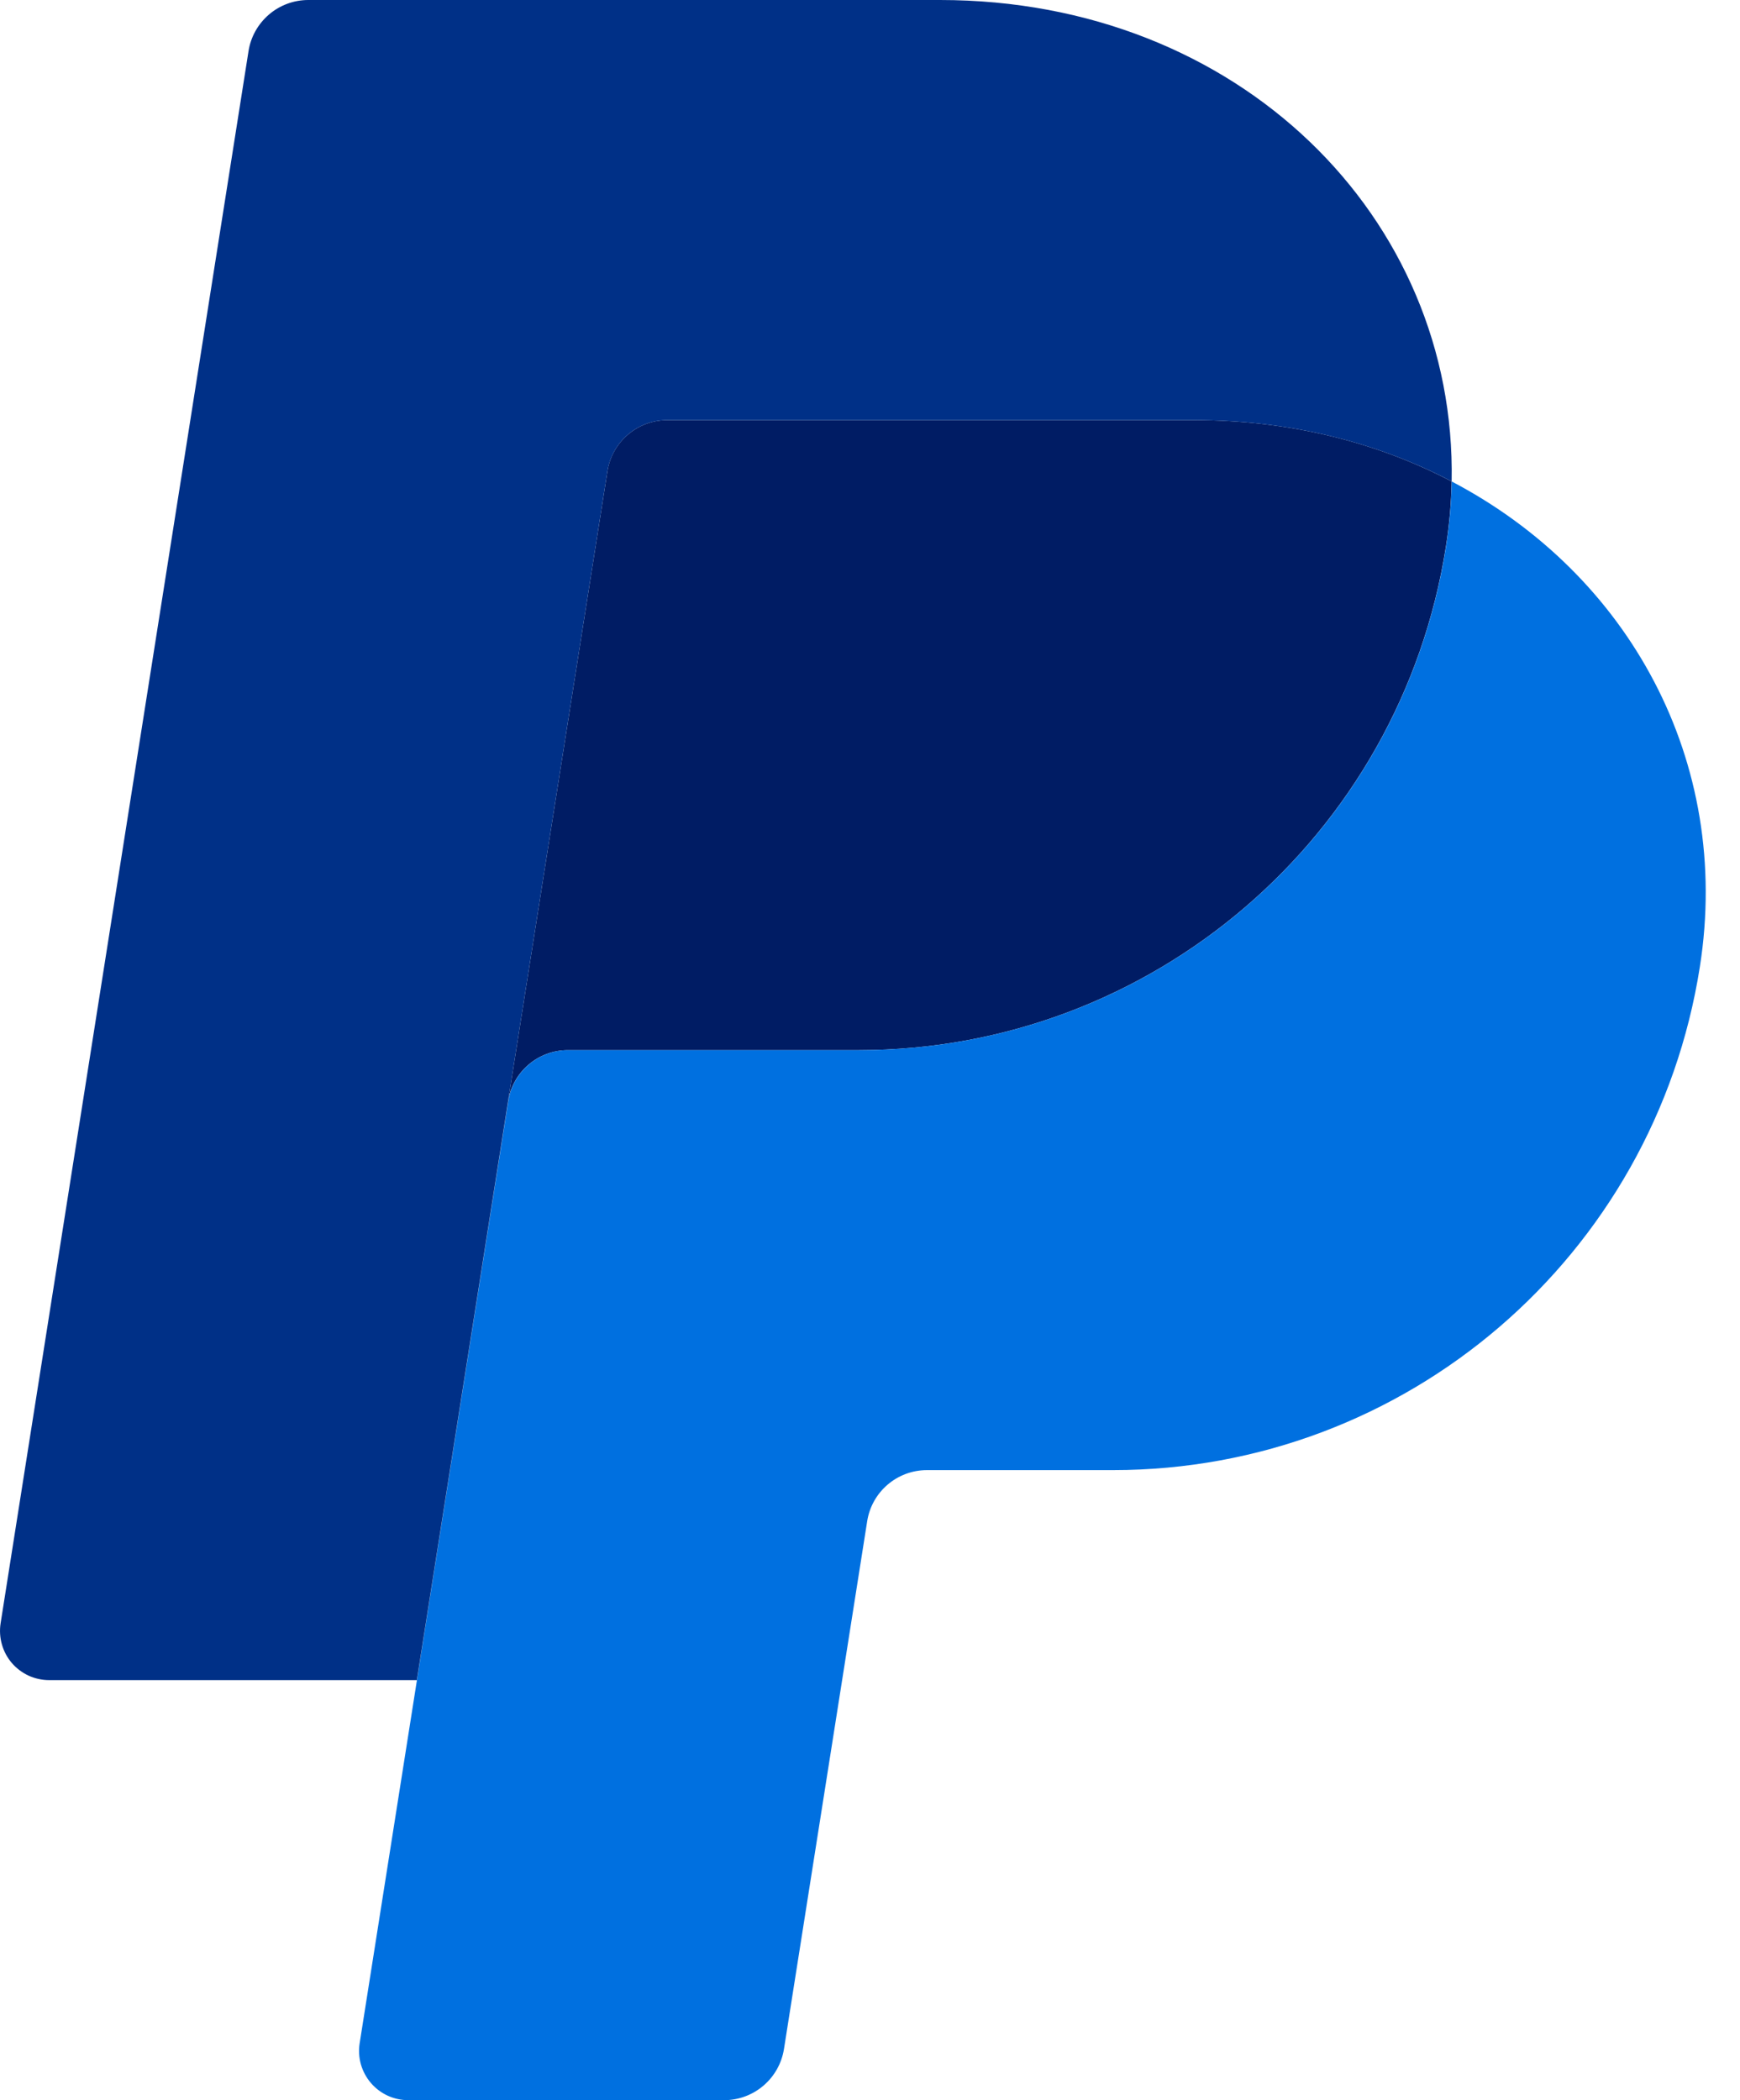
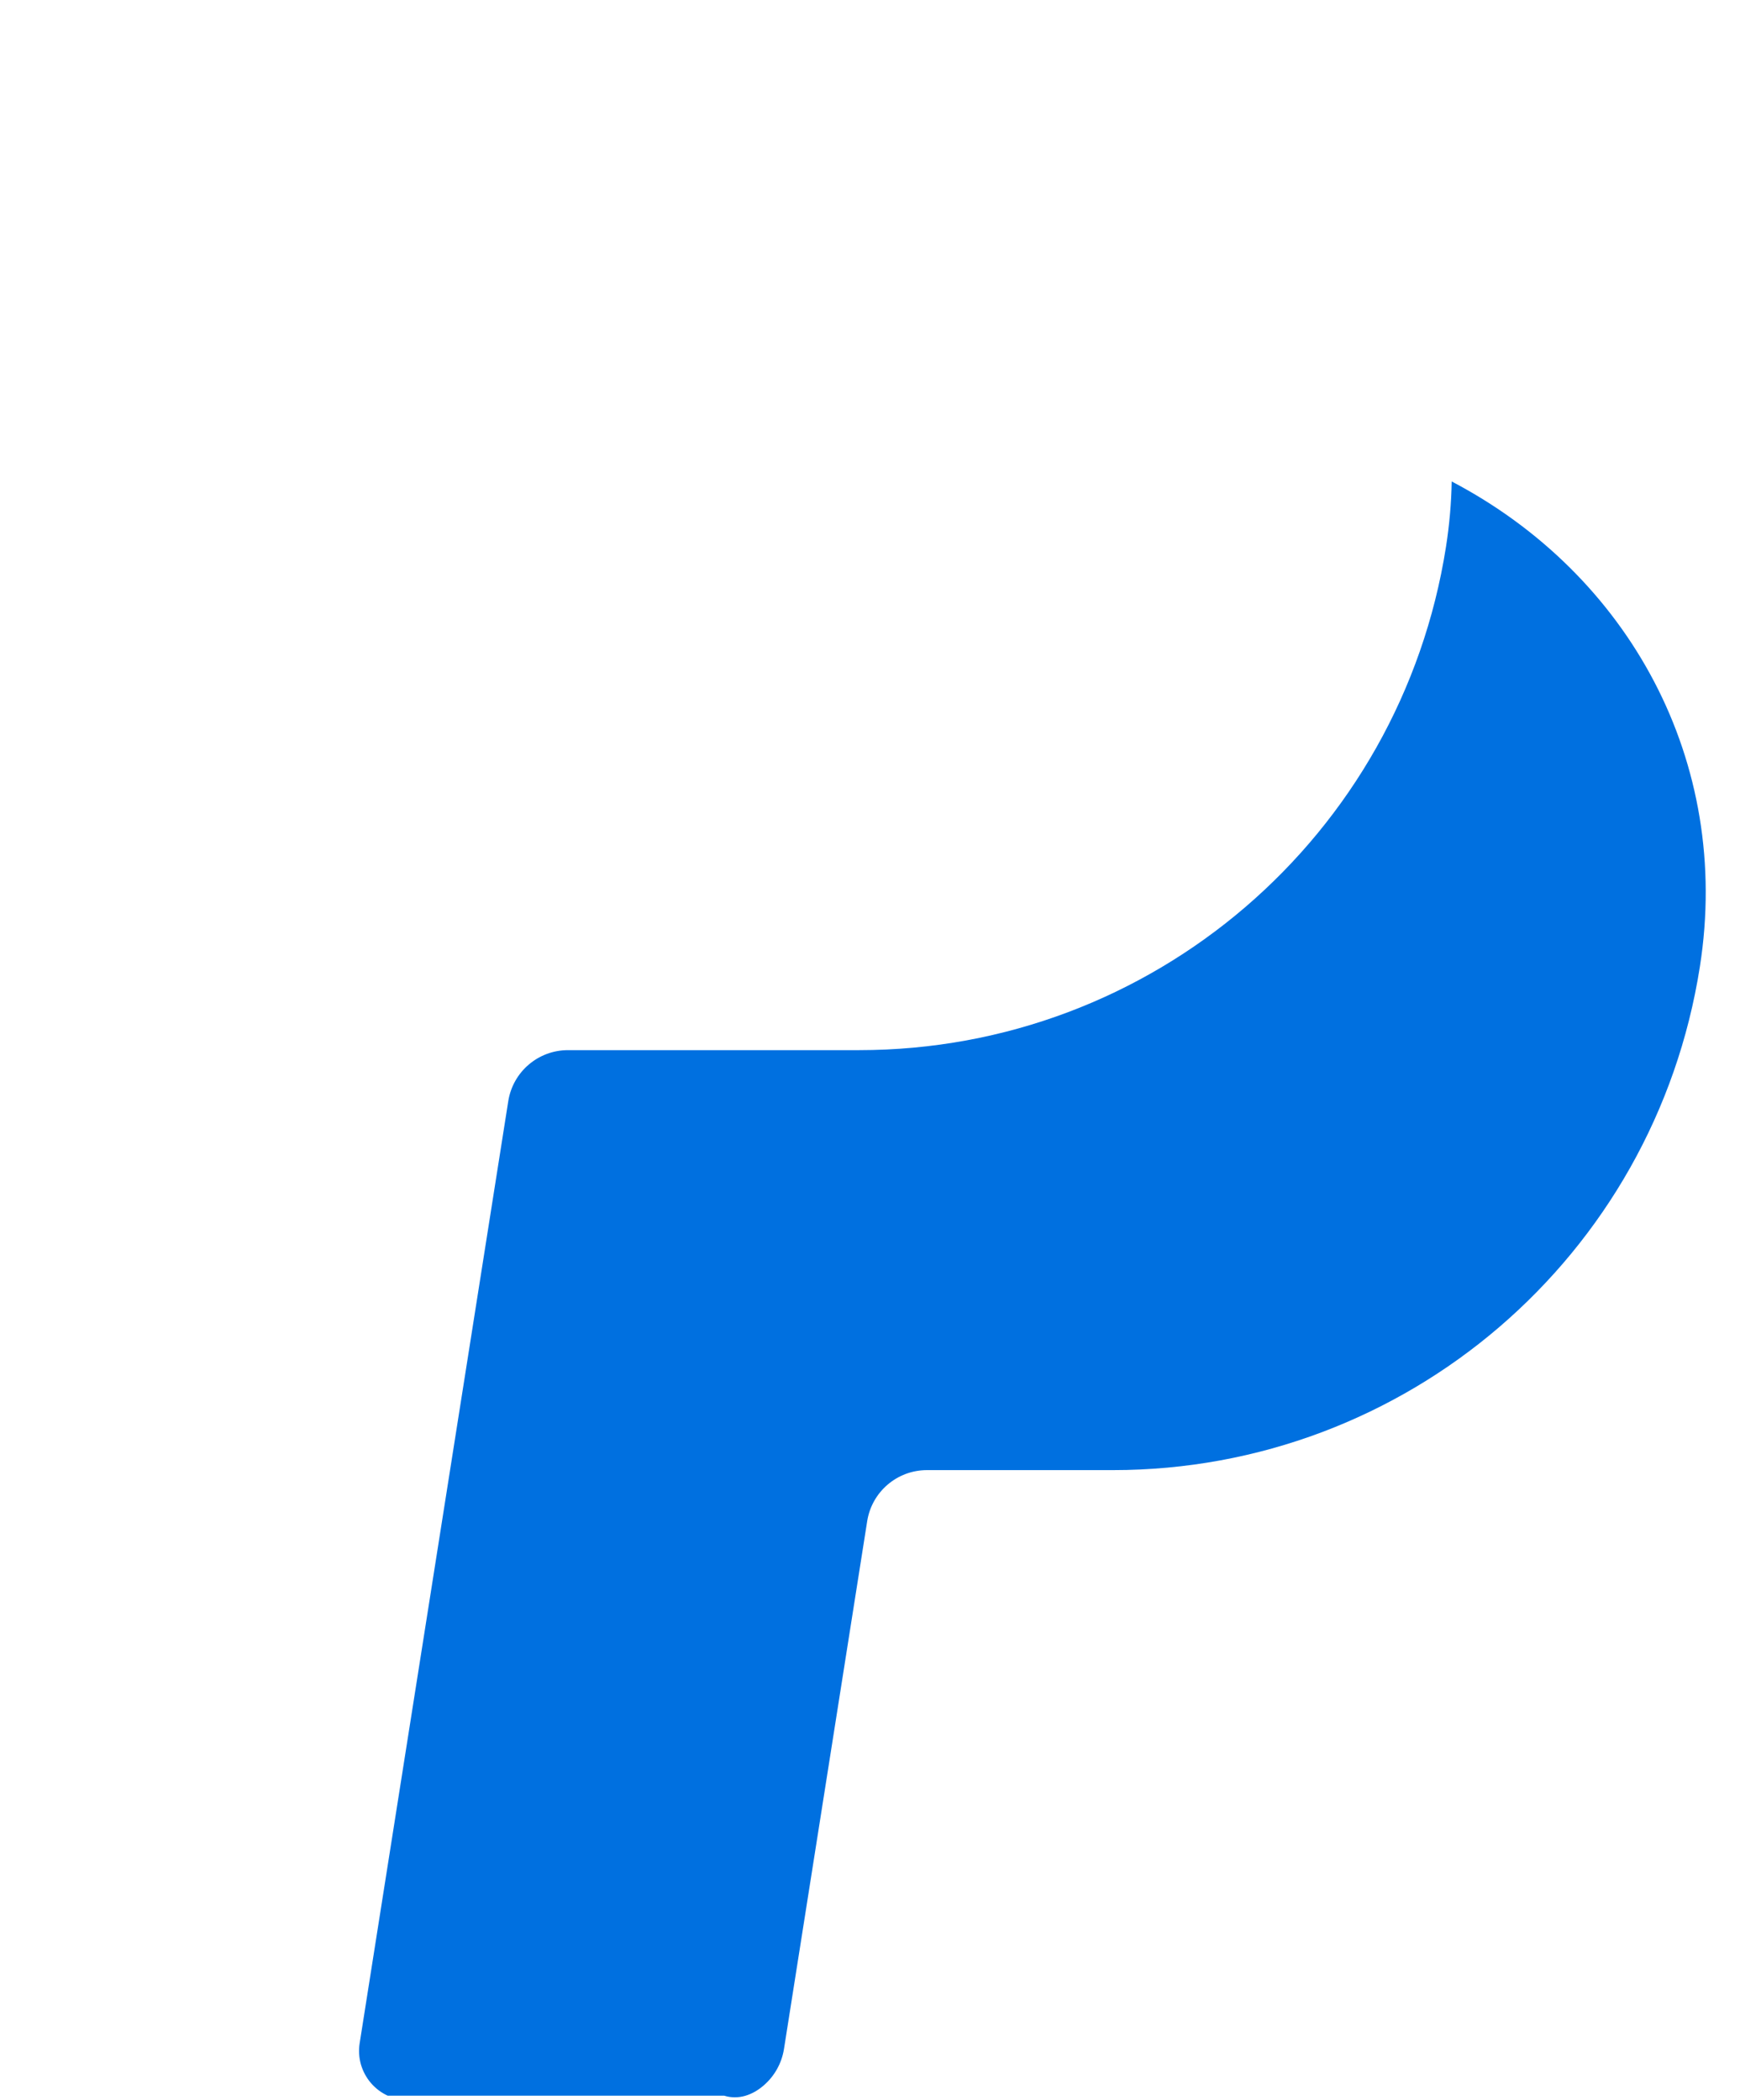
<svg xmlns="http://www.w3.org/2000/svg" width="29" height="35" viewBox="0 0 29 35" fill="none">
-   <path d="M11.12 7.001C10.88 7.001 10.647 7.087 10.465 7.243C10.282 7.399 10.161 7.615 10.124 7.852L8.468 18.352L6.946 28L6.945 28.008L6.947 28L8.469 18.352C8.546 17.862 8.968 17.501 9.464 17.501H14.315C19.198 17.501 23.341 13.939 24.098 9.112C24.156 8.746 24.187 8.382 24.194 8.024V8.023H24.193C22.952 7.372 21.495 7.001 19.899 7.001H11.12Z" fill="#001C64" />
-   <path d="M24.195 8.024C24.189 8.382 24.157 8.746 24.1 9.112C23.343 13.939 19.2 17.501 14.317 17.501H9.466C8.97 17.501 8.548 17.862 8.471 18.352L6.949 28L5.994 34.053C5.976 34.17 5.983 34.29 6.015 34.404C6.048 34.517 6.104 34.623 6.181 34.713C6.258 34.803 6.353 34.875 6.461 34.925C6.568 34.974 6.685 35 6.804 35H12.069C12.309 35 12.542 34.914 12.724 34.758C12.907 34.602 13.028 34.386 13.066 34.149L14.453 25.352C14.53 24.861 14.953 24.5 15.449 24.5H18.549C23.432 24.5 27.575 20.939 28.331 16.112C28.869 12.686 27.145 9.569 24.195 8.024Z" fill="#0070E0" />
-   <path d="M5.138 0C4.898 0 4.665 0.086 4.483 0.242C4.3 0.399 4.179 0.615 4.142 0.852L0.01 27.053C-0.008 27.17 -0.001 27.289 0.031 27.403C0.063 27.517 0.119 27.623 0.196 27.713C0.273 27.803 0.369 27.875 0.476 27.925C0.584 27.974 0.701 28 0.819 28H6.947L8.468 18.352L10.124 7.852C10.162 7.615 10.283 7.399 10.465 7.243C10.648 7.087 10.88 7.001 11.12 7.001H19.899C21.496 7.001 22.953 7.373 24.194 8.023C24.278 3.629 20.652 0 15.667 0H5.138Z" fill="#003087" />
+   <path d="M24.195 8.024C24.189 8.382 24.157 8.746 24.1 9.112C23.343 13.939 19.2 17.501 14.317 17.501H9.466C8.97 17.501 8.548 17.862 8.471 18.352L6.949 28L5.994 34.053C5.976 34.17 5.983 34.29 6.015 34.404C6.048 34.517 6.104 34.623 6.181 34.713C6.258 34.803 6.353 34.875 6.461 34.925H12.069C12.309 35 12.542 34.914 12.724 34.758C12.907 34.602 13.028 34.386 13.066 34.149L14.453 25.352C14.53 24.861 14.953 24.5 15.449 24.5H18.549C23.432 24.5 27.575 20.939 28.331 16.112C28.869 12.686 27.145 9.569 24.195 8.024Z" fill="#0070E0" />
</svg>